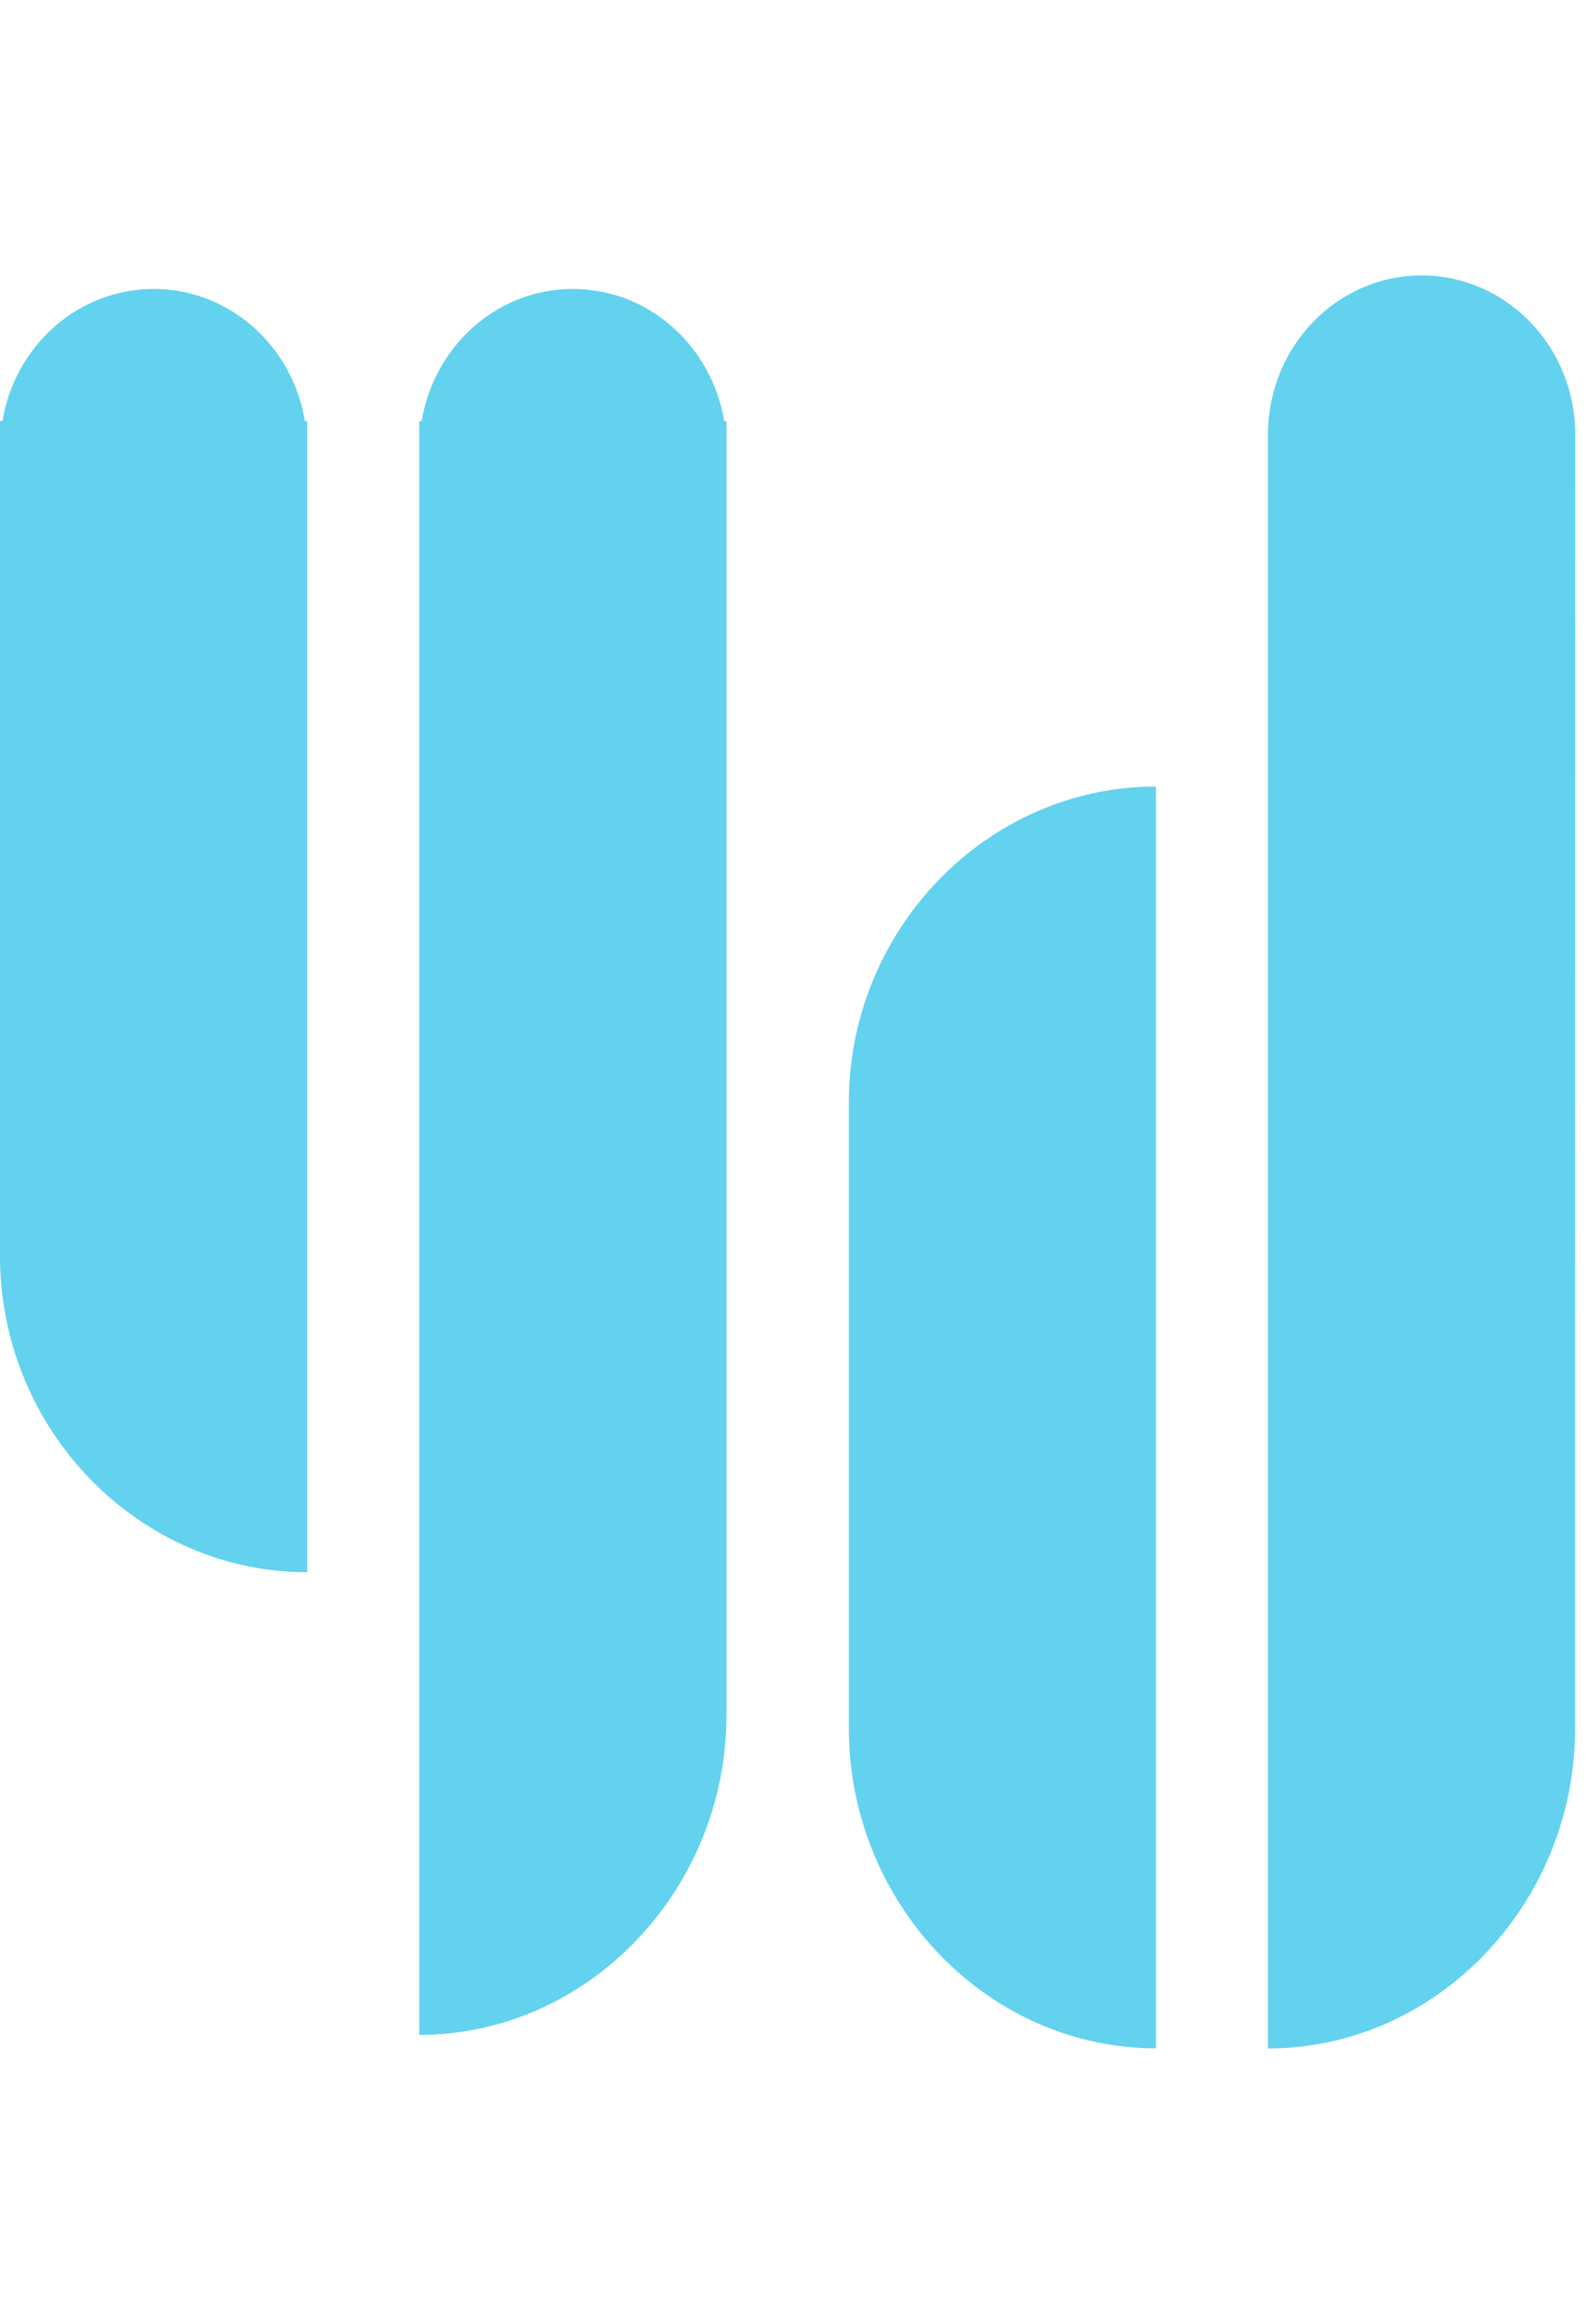
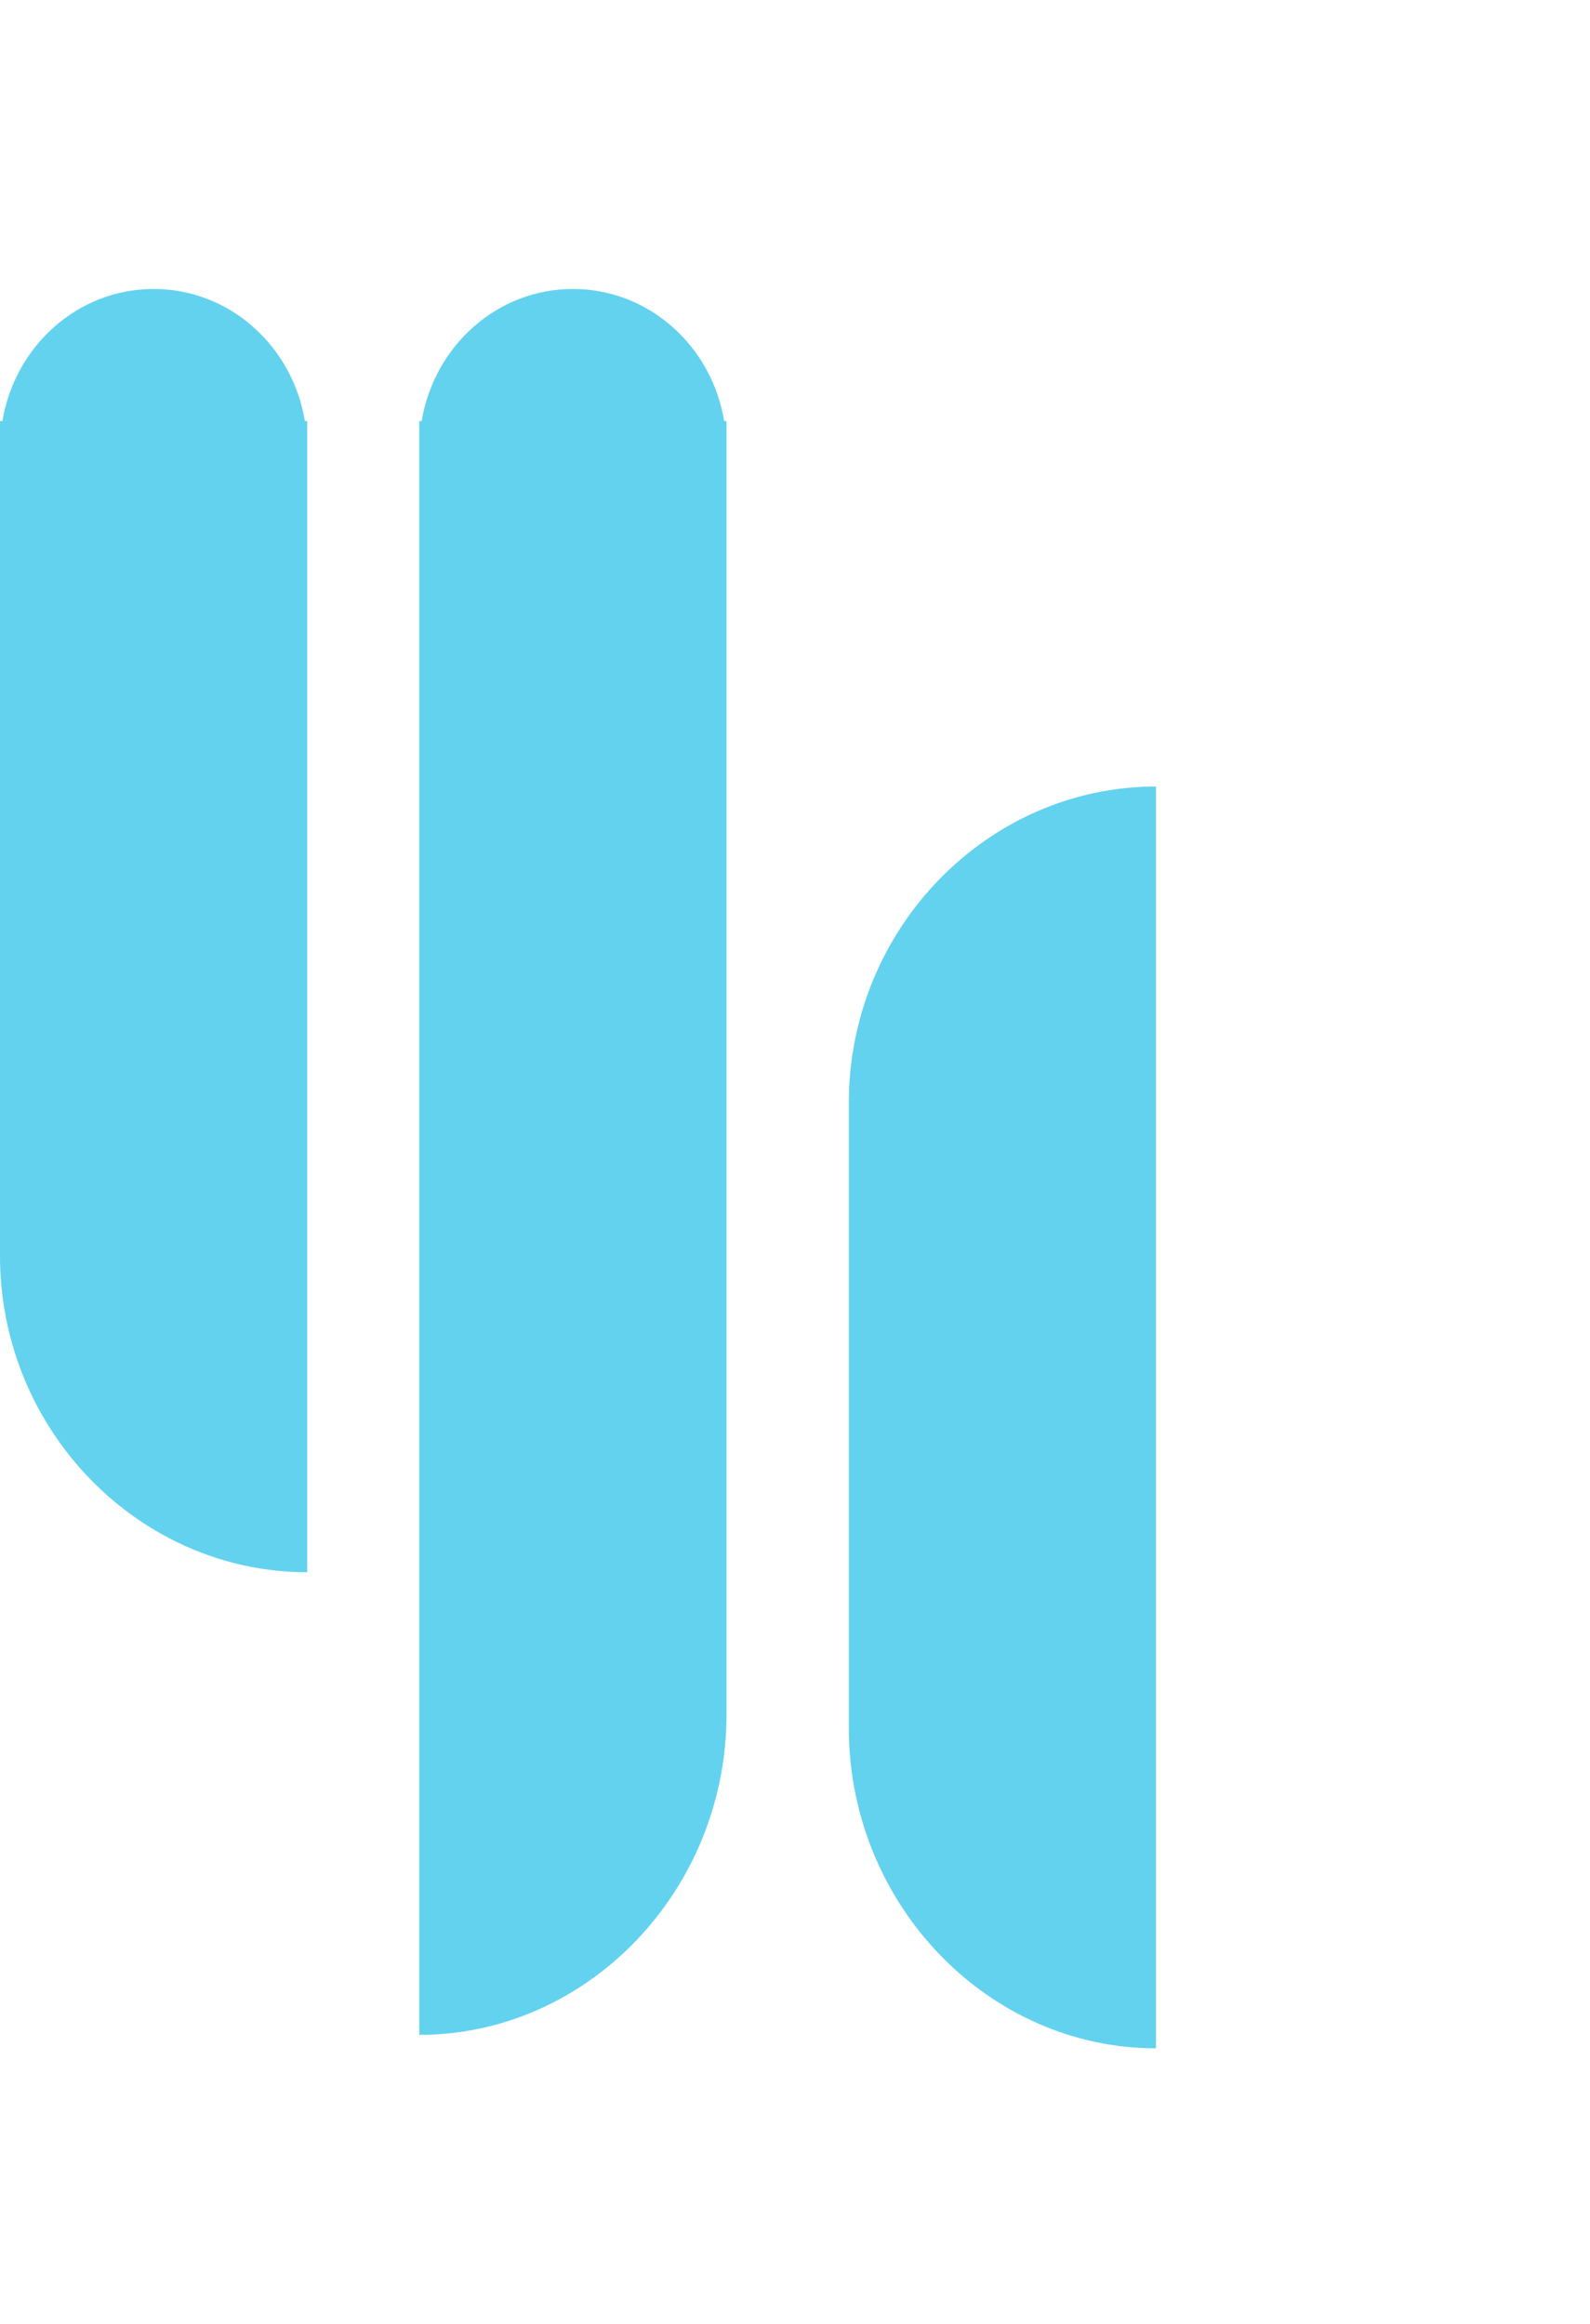
<svg xmlns="http://www.w3.org/2000/svg" width="26" height="38" viewBox="0 0 26 38" fill="none">
  <path d="M4.986 6.886C4.784 5.659 3.755 4.725 2.513 4.725C1.27 4.725 0.243 5.659 0.039 6.886H0V20.536C0 23.387 2.274 25.709 5.023 25.709V6.886H4.986Z" fill="#62D2EF" />
  <path d="M11.842 6.886C11.64 5.659 10.611 4.725 9.369 4.725C8.126 4.725 7.099 5.659 6.895 6.886H6.856V33.274C9.606 33.274 11.88 30.918 11.88 28.033V6.886H11.842Z" fill="#62D2EF" />
  <path d="M13.88 28.253V18.034C13.88 15.183 16.153 12.861 18.903 12.861V33.494C16.153 33.494 13.88 31.137 13.88 28.253Z" fill="#62D2EF" />
-   <path d="M25.759 7.108C25.759 5.67 24.634 4.504 23.247 4.504C21.859 4.504 20.734 5.67 20.734 7.108V33.496C23.484 33.496 25.757 31.14 25.757 28.255L25.759 7.108Z" fill="#62D2EF" />
</svg>